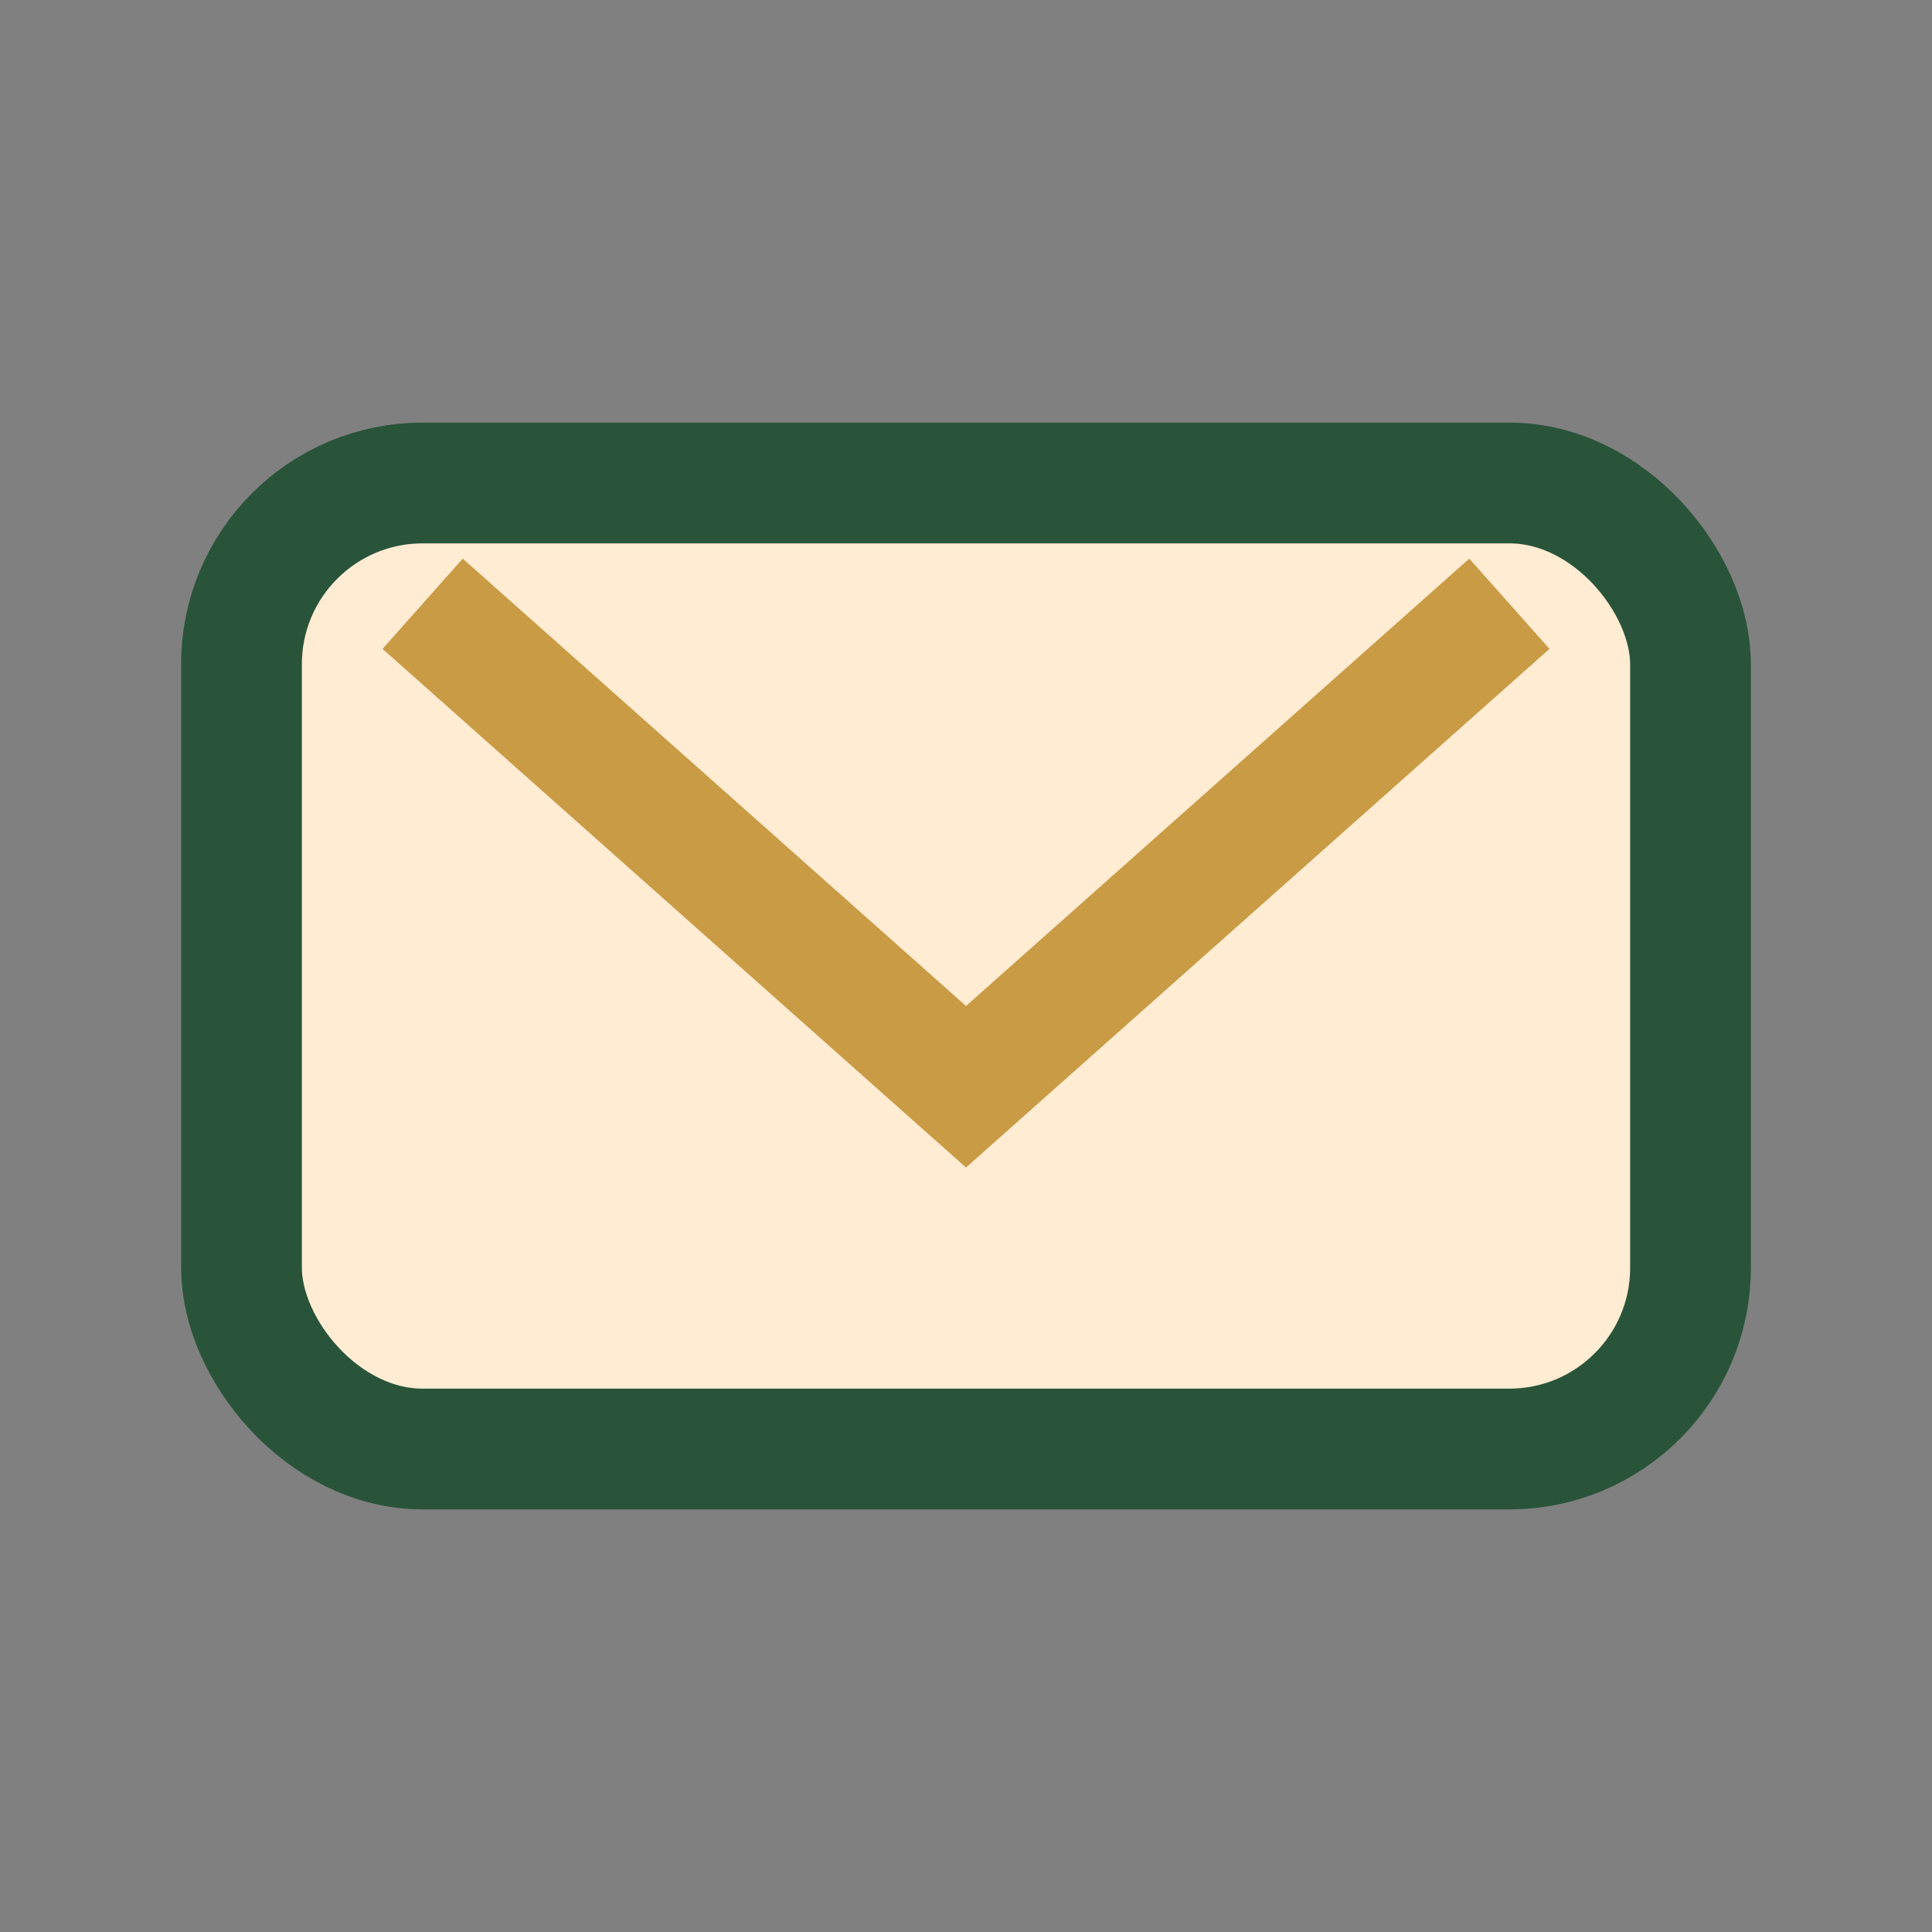
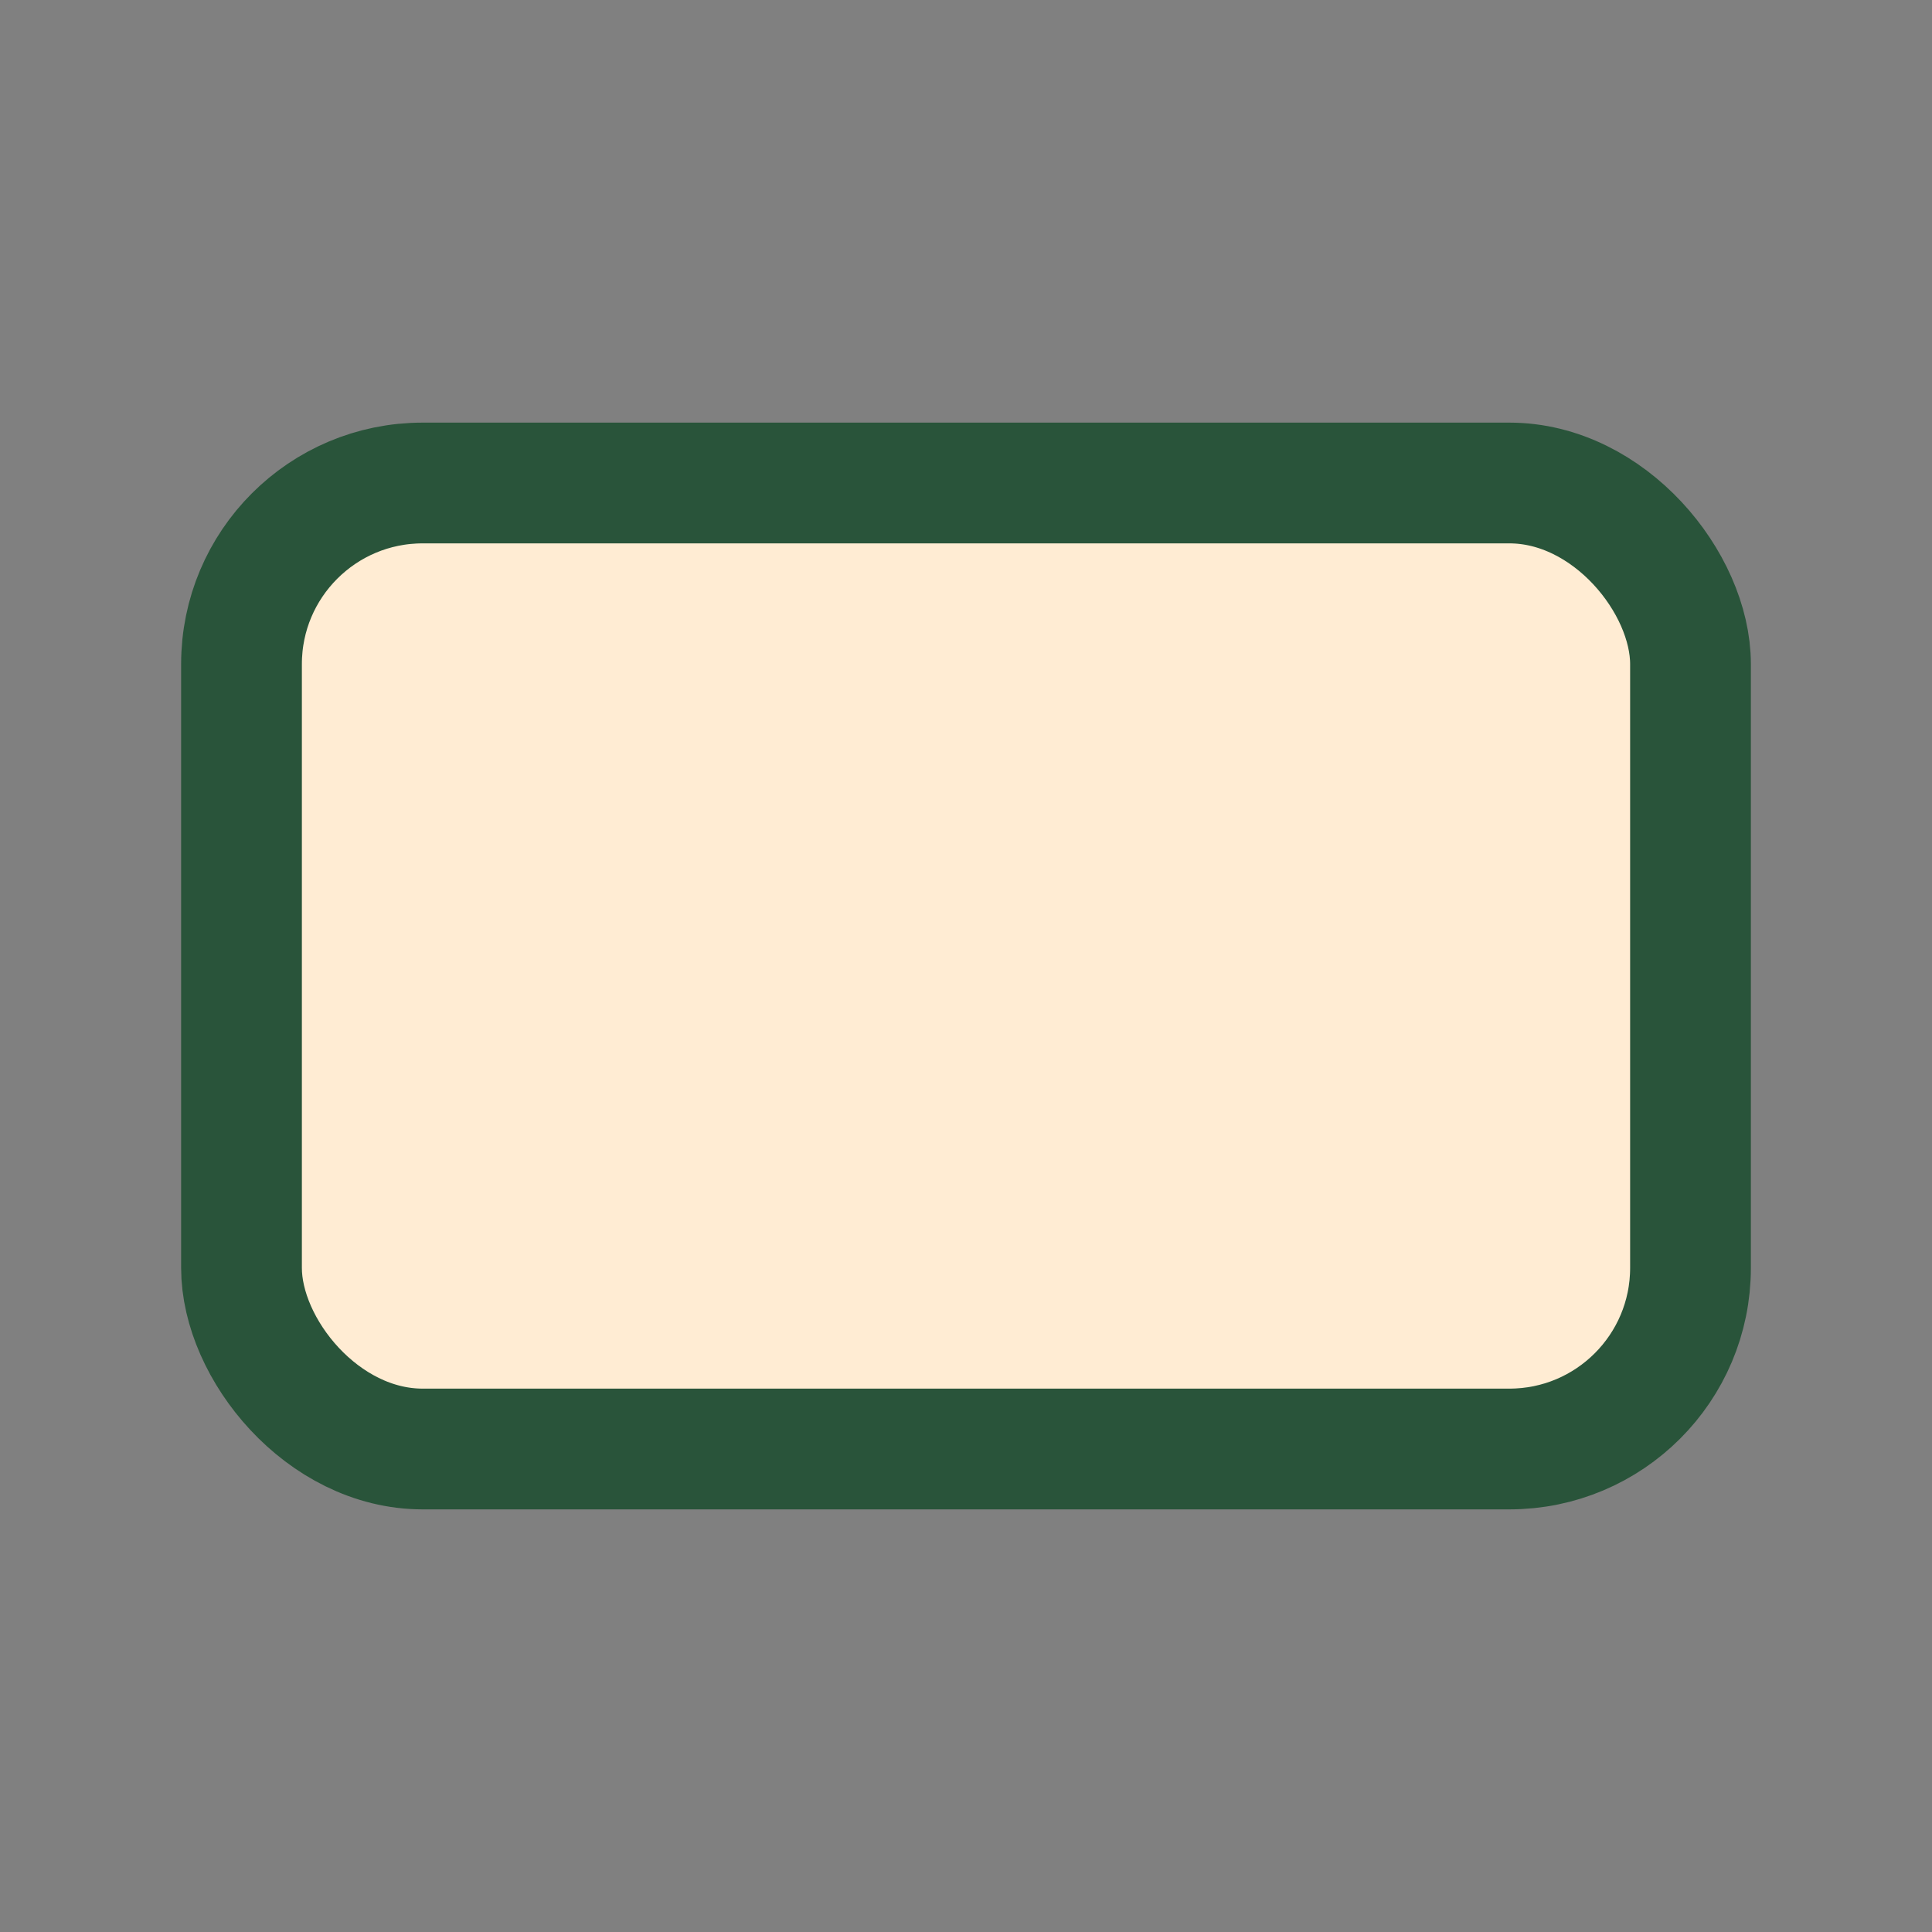
<svg xmlns="http://www.w3.org/2000/svg" width="32" height="32" viewBox="0 0 32 32">
  <rect x="0" y="0" width="32" height="32" fill="#808080" stroke="none" />
  <rect x="4" y="8" width="24" height="16" rx="3" fill="#FFECD3" stroke="#29543A" stroke-width="2" />
-   <path d="M7 10l9 8 9-8" fill="none" stroke="#C99B45" stroke-width="2" />
</svg>